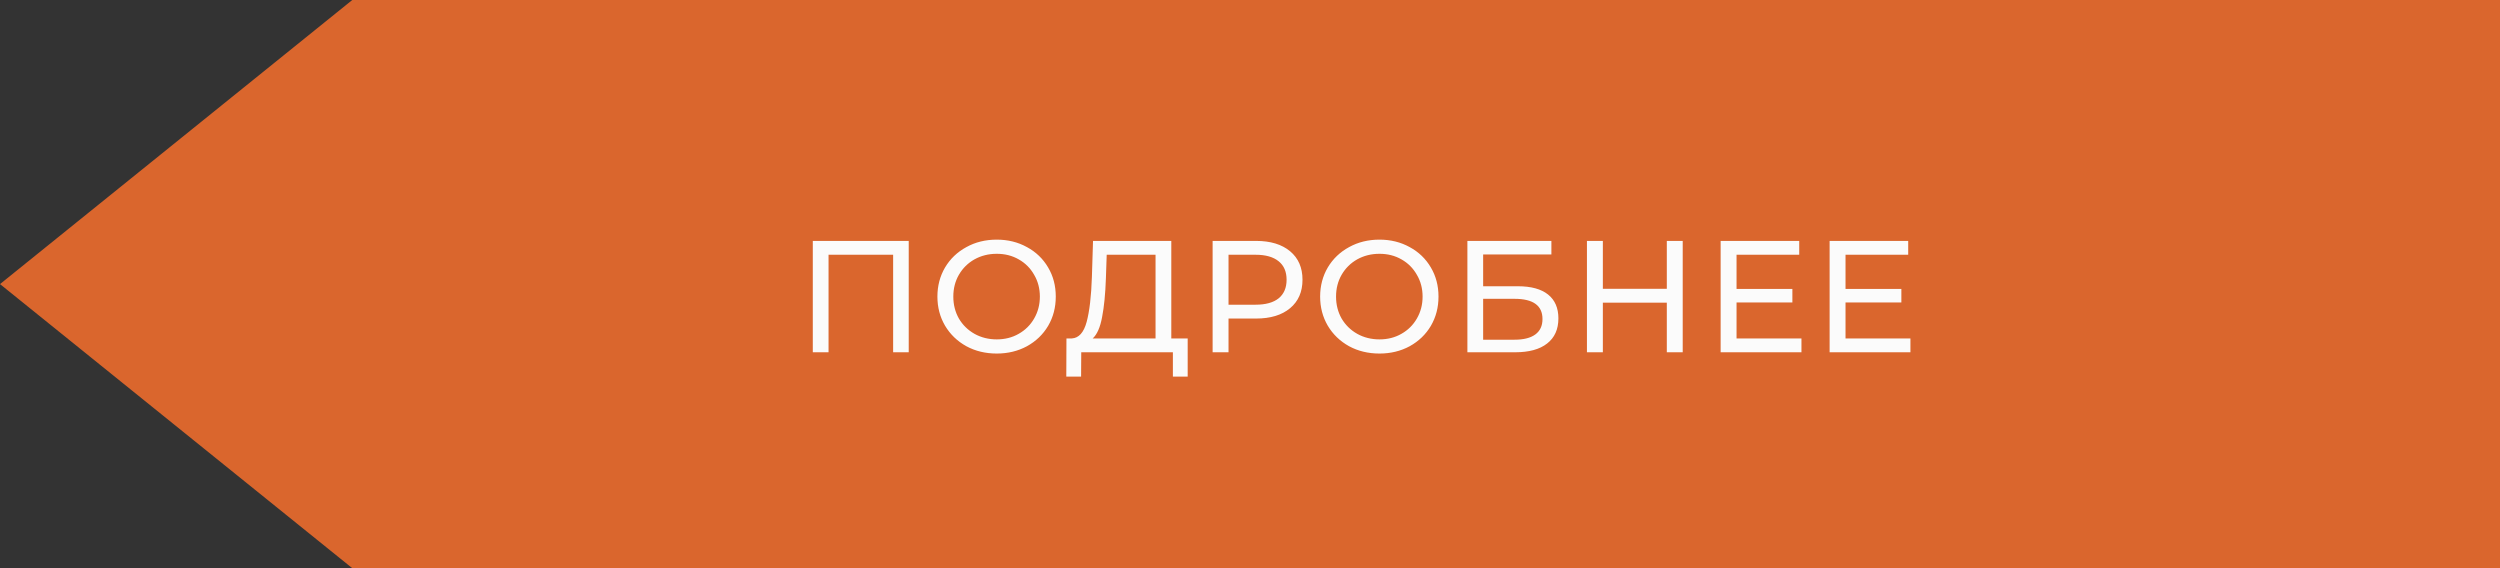
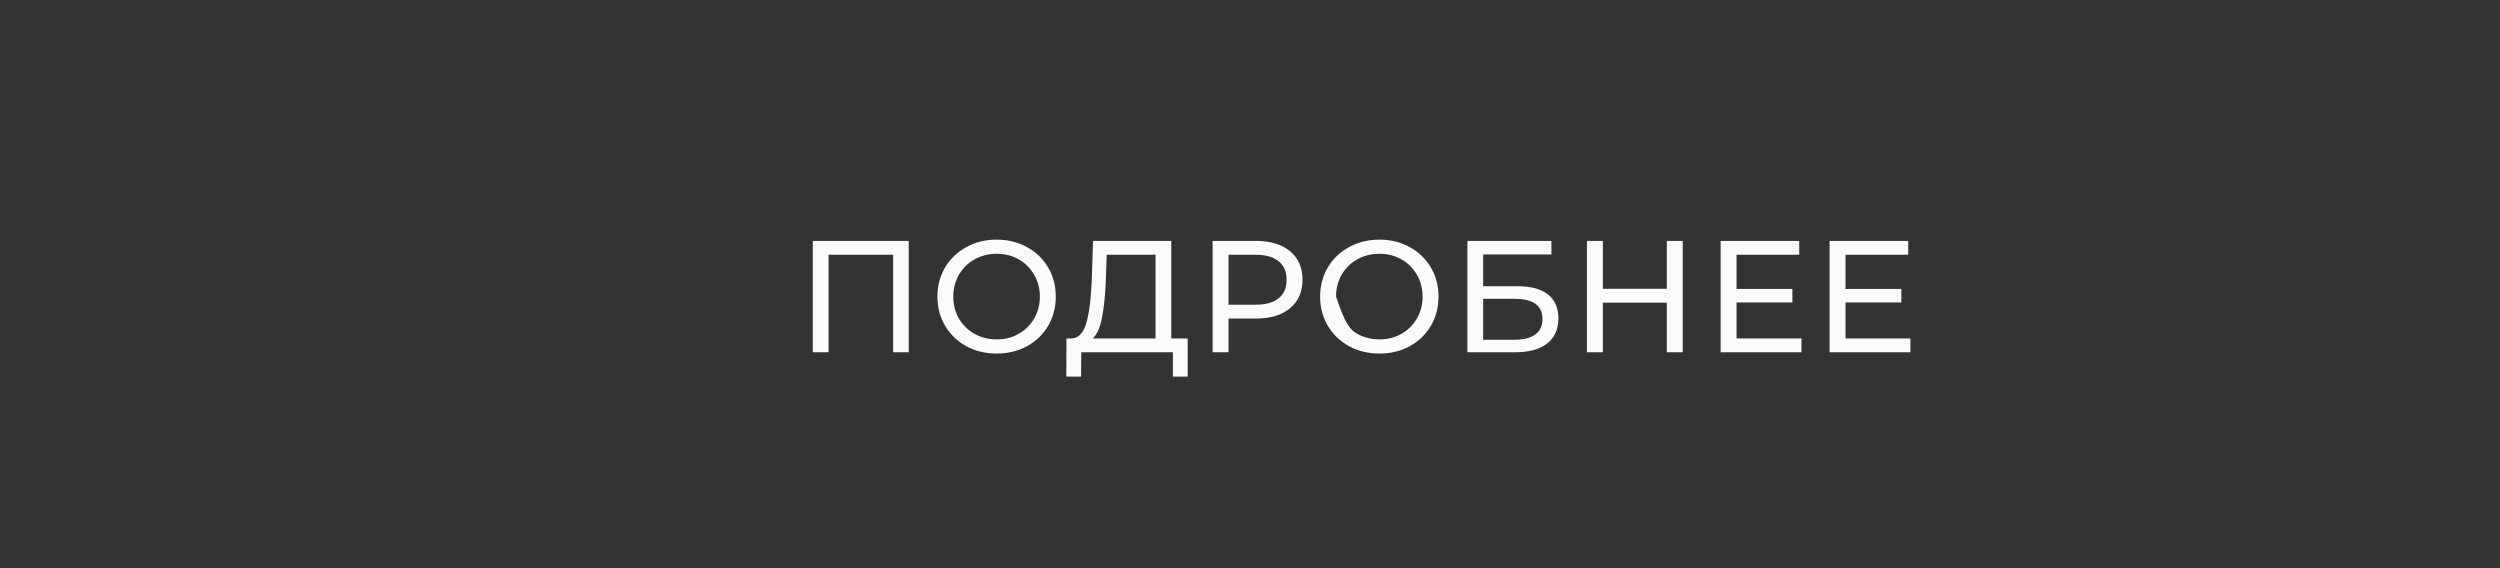
<svg xmlns="http://www.w3.org/2000/svg" width="220" height="50" viewBox="0 0 220 50" fill="none">
  <rect x="0" y="0" width="220" height="50" fill="#333333" stroke="none" />
-   <path d="M31 50L220 50V0L31 0L0 25L31 50Z" fill="#DA662D" />
-   <path d="M79.968 21.2V31H78.596V22.418H72.912V31H71.526V21.2H79.968ZM87.714 31.112C86.725 31.112 85.833 30.897 85.04 30.468C84.247 30.029 83.621 29.427 83.164 28.662C82.716 27.897 82.492 27.043 82.492 26.1C82.492 25.157 82.716 24.303 83.164 23.538C83.621 22.773 84.247 22.175 85.04 21.746C85.833 21.307 86.725 21.088 87.714 21.088C88.694 21.088 89.581 21.307 90.374 21.746C91.167 22.175 91.788 22.773 92.236 23.538C92.684 24.294 92.908 25.148 92.908 26.1C92.908 27.052 92.684 27.911 92.236 28.676C91.788 29.432 91.167 30.029 90.374 30.468C89.581 30.897 88.694 31.112 87.714 31.112ZM87.714 29.866C88.433 29.866 89.077 29.703 89.646 29.376C90.225 29.049 90.677 28.601 91.004 28.032C91.34 27.453 91.508 26.809 91.508 26.1C91.508 25.391 91.34 24.751 91.004 24.182C90.677 23.603 90.225 23.151 89.646 22.824C89.077 22.497 88.433 22.334 87.714 22.334C86.995 22.334 86.342 22.497 85.754 22.824C85.175 23.151 84.718 23.603 84.382 24.182C84.055 24.751 83.892 25.391 83.892 26.1C83.892 26.809 84.055 27.453 84.382 28.032C84.718 28.601 85.175 29.049 85.754 29.376C86.342 29.703 86.995 29.866 87.714 29.866ZM104.516 29.782V33.142H103.214V31H95.15L95.136 33.142H93.834L93.848 29.782H94.324C94.94 29.745 95.374 29.259 95.626 28.326C95.878 27.383 96.032 26.058 96.088 24.35L96.186 21.2H103.074V29.782H104.516ZM97.32 24.476C97.273 25.857 97.161 27.001 96.984 27.906C96.816 28.811 96.54 29.437 96.158 29.782H101.688V22.418H97.39L97.32 24.476ZM110.532 21.2C111.801 21.2 112.8 21.503 113.528 22.11C114.256 22.717 114.62 23.552 114.62 24.616C114.62 25.68 114.256 26.515 113.528 27.122C112.8 27.729 111.801 28.032 110.532 28.032H108.11V31H106.71V21.2H110.532ZM110.49 26.814C111.376 26.814 112.053 26.627 112.52 26.254C112.986 25.871 113.22 25.325 113.22 24.616C113.22 23.907 112.986 23.365 112.52 22.992C112.053 22.609 111.376 22.418 110.49 22.418H108.11V26.814H110.49ZM121.394 31.112C120.405 31.112 119.513 30.897 118.72 30.468C117.927 30.029 117.301 29.427 116.844 28.662C116.396 27.897 116.172 27.043 116.172 26.1C116.172 25.157 116.396 24.303 116.844 23.538C117.301 22.773 117.927 22.175 118.72 21.746C119.513 21.307 120.405 21.088 121.394 21.088C122.374 21.088 123.261 21.307 124.054 21.746C124.847 22.175 125.468 22.773 125.916 23.538C126.364 24.294 126.588 25.148 126.588 26.1C126.588 27.052 126.364 27.911 125.916 28.676C125.468 29.432 124.847 30.029 124.054 30.468C123.261 30.897 122.374 31.112 121.394 31.112ZM121.394 29.866C122.113 29.866 122.757 29.703 123.326 29.376C123.905 29.049 124.357 28.601 124.684 28.032C125.02 27.453 125.188 26.809 125.188 26.1C125.188 25.391 125.02 24.751 124.684 24.182C124.357 23.603 123.905 23.151 123.326 22.824C122.757 22.497 122.113 22.334 121.394 22.334C120.675 22.334 120.022 22.497 119.434 22.824C118.855 23.151 118.398 23.603 118.062 24.182C117.735 24.751 117.572 25.391 117.572 26.1C117.572 26.809 117.735 27.453 118.062 28.032C118.398 28.601 118.855 29.049 119.434 29.376C120.022 29.703 120.675 29.866 121.394 29.866ZM129.131 21.2H136.523V22.39H130.517V25.19H133.569C134.736 25.19 135.622 25.433 136.229 25.918C136.836 26.403 137.139 27.103 137.139 28.018C137.139 28.979 136.808 29.717 136.145 30.23C135.492 30.743 134.554 31 133.331 31H129.131V21.2ZM133.275 29.894C134.078 29.894 134.689 29.74 135.109 29.432C135.529 29.124 135.739 28.671 135.739 28.074C135.739 26.889 134.918 26.296 133.275 26.296H130.517V29.894H133.275ZM148.079 21.2V31H146.679V26.632H141.051V31H139.651V21.2H141.051V25.414H146.679V21.2H148.079ZM158.528 29.782V31H151.416V21.2H158.332V22.418H152.816V25.428H157.73V26.618H152.816V29.782H158.528ZM168.118 29.782V31H161.006V21.2H167.922V22.418H162.406V25.428H167.32V26.618H162.406V29.782H168.118Z" fill="#FBFBFB" />
+   <path d="M79.968 21.2V31H78.596V22.418H72.912V31H71.526V21.2H79.968ZM87.714 31.112C86.725 31.112 85.833 30.897 85.04 30.468C84.247 30.029 83.621 29.427 83.164 28.662C82.716 27.897 82.492 27.043 82.492 26.1C82.492 25.157 82.716 24.303 83.164 23.538C83.621 22.773 84.247 22.175 85.04 21.746C85.833 21.307 86.725 21.088 87.714 21.088C88.694 21.088 89.581 21.307 90.374 21.746C91.167 22.175 91.788 22.773 92.236 23.538C92.684 24.294 92.908 25.148 92.908 26.1C92.908 27.052 92.684 27.911 92.236 28.676C91.788 29.432 91.167 30.029 90.374 30.468C89.581 30.897 88.694 31.112 87.714 31.112ZM87.714 29.866C88.433 29.866 89.077 29.703 89.646 29.376C90.225 29.049 90.677 28.601 91.004 28.032C91.34 27.453 91.508 26.809 91.508 26.1C91.508 25.391 91.34 24.751 91.004 24.182C90.677 23.603 90.225 23.151 89.646 22.824C89.077 22.497 88.433 22.334 87.714 22.334C86.995 22.334 86.342 22.497 85.754 22.824C85.175 23.151 84.718 23.603 84.382 24.182C84.055 24.751 83.892 25.391 83.892 26.1C83.892 26.809 84.055 27.453 84.382 28.032C84.718 28.601 85.175 29.049 85.754 29.376C86.342 29.703 86.995 29.866 87.714 29.866ZM104.516 29.782V33.142H103.214V31H95.15L95.136 33.142H93.834L93.848 29.782H94.324C94.94 29.745 95.374 29.259 95.626 28.326C95.878 27.383 96.032 26.058 96.088 24.35L96.186 21.2H103.074V29.782H104.516ZM97.32 24.476C97.273 25.857 97.161 27.001 96.984 27.906C96.816 28.811 96.54 29.437 96.158 29.782H101.688V22.418H97.39L97.32 24.476ZM110.532 21.2C111.801 21.2 112.8 21.503 113.528 22.11C114.256 22.717 114.62 23.552 114.62 24.616C114.62 25.68 114.256 26.515 113.528 27.122C112.8 27.729 111.801 28.032 110.532 28.032H108.11V31H106.71V21.2H110.532ZM110.49 26.814C111.376 26.814 112.053 26.627 112.52 26.254C112.986 25.871 113.22 25.325 113.22 24.616C113.22 23.907 112.986 23.365 112.52 22.992C112.053 22.609 111.376 22.418 110.49 22.418H108.11V26.814H110.49ZM121.394 31.112C120.405 31.112 119.513 30.897 118.72 30.468C117.927 30.029 117.301 29.427 116.844 28.662C116.396 27.897 116.172 27.043 116.172 26.1C116.172 25.157 116.396 24.303 116.844 23.538C117.301 22.773 117.927 22.175 118.72 21.746C119.513 21.307 120.405 21.088 121.394 21.088C122.374 21.088 123.261 21.307 124.054 21.746C124.847 22.175 125.468 22.773 125.916 23.538C126.364 24.294 126.588 25.148 126.588 26.1C126.588 27.052 126.364 27.911 125.916 28.676C125.468 29.432 124.847 30.029 124.054 30.468C123.261 30.897 122.374 31.112 121.394 31.112ZM121.394 29.866C122.113 29.866 122.757 29.703 123.326 29.376C123.905 29.049 124.357 28.601 124.684 28.032C125.02 27.453 125.188 26.809 125.188 26.1C125.188 25.391 125.02 24.751 124.684 24.182C124.357 23.603 123.905 23.151 123.326 22.824C122.757 22.497 122.113 22.334 121.394 22.334C120.675 22.334 120.022 22.497 119.434 22.824C118.855 23.151 118.398 23.603 118.062 24.182C117.735 24.751 117.572 25.391 117.572 26.1C118.398 28.601 118.855 29.049 119.434 29.376C120.022 29.703 120.675 29.866 121.394 29.866ZM129.131 21.2H136.523V22.39H130.517V25.19H133.569C134.736 25.19 135.622 25.433 136.229 25.918C136.836 26.403 137.139 27.103 137.139 28.018C137.139 28.979 136.808 29.717 136.145 30.23C135.492 30.743 134.554 31 133.331 31H129.131V21.2ZM133.275 29.894C134.078 29.894 134.689 29.74 135.109 29.432C135.529 29.124 135.739 28.671 135.739 28.074C135.739 26.889 134.918 26.296 133.275 26.296H130.517V29.894H133.275ZM148.079 21.2V31H146.679V26.632H141.051V31H139.651V21.2H141.051V25.414H146.679V21.2H148.079ZM158.528 29.782V31H151.416V21.2H158.332V22.418H152.816V25.428H157.73V26.618H152.816V29.782H158.528ZM168.118 29.782V31H161.006V21.2H167.922V22.418H162.406V25.428H167.32V26.618H162.406V29.782H168.118Z" fill="#FBFBFB" />
</svg>